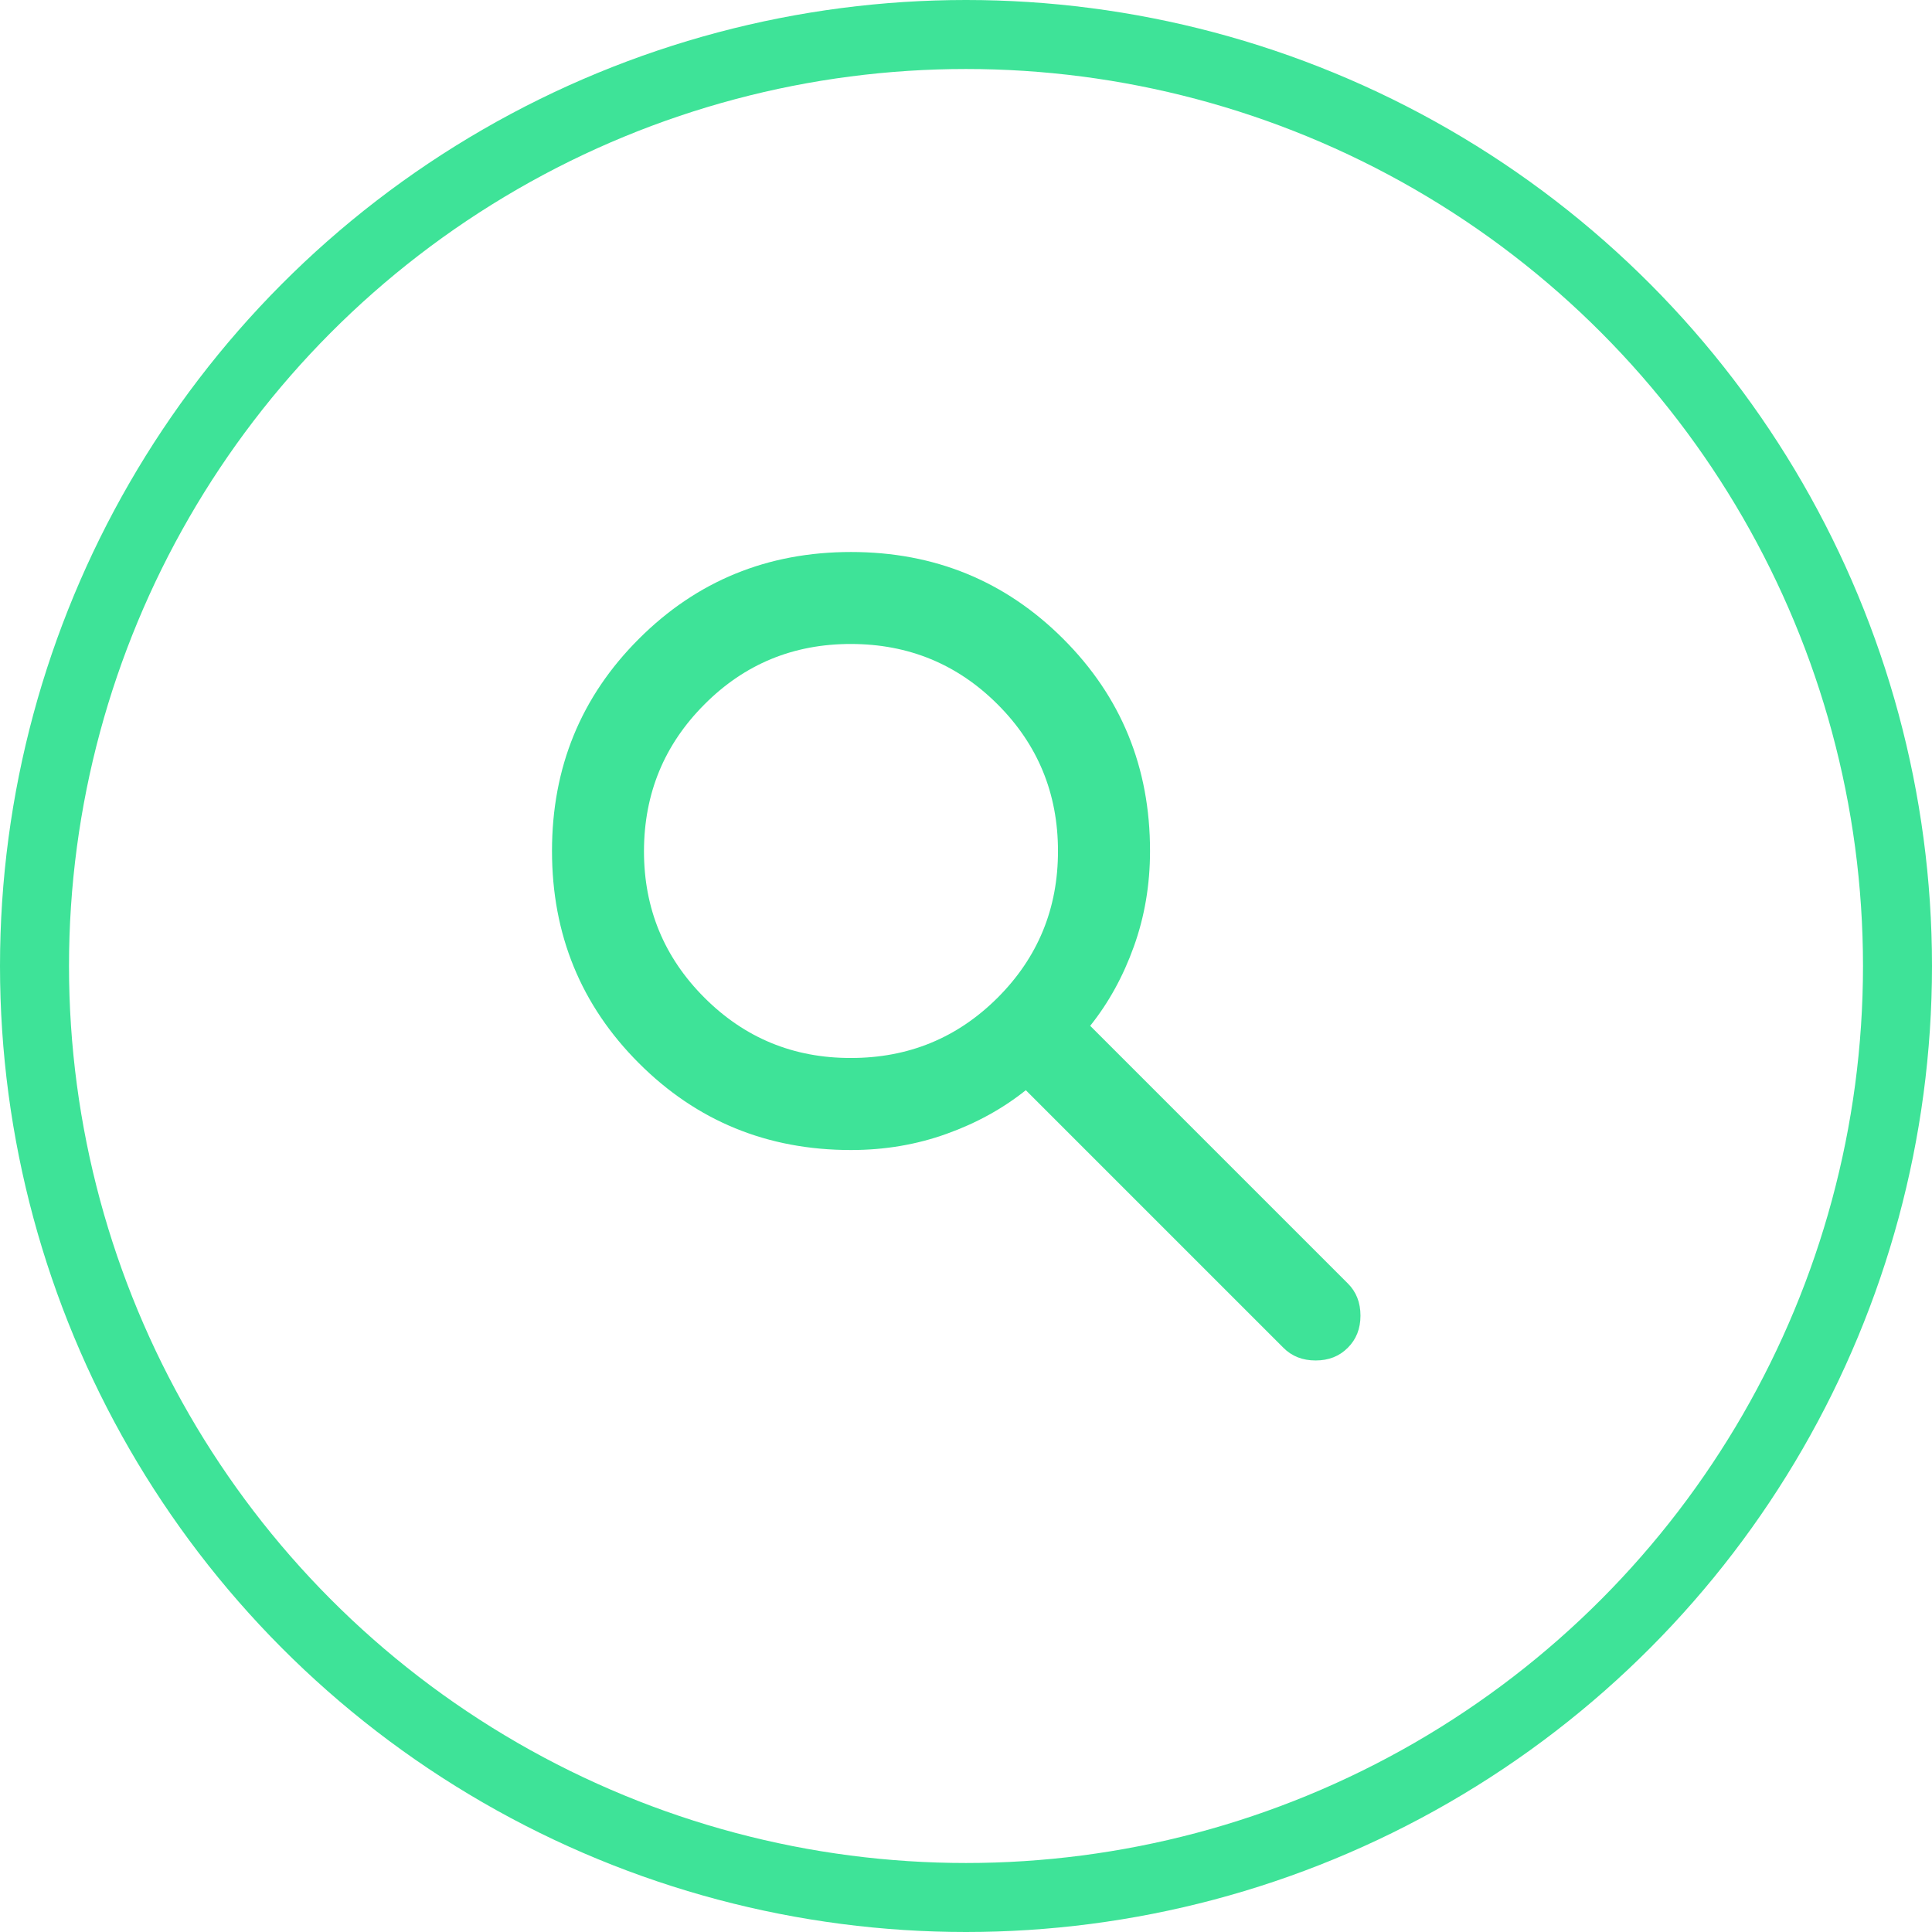
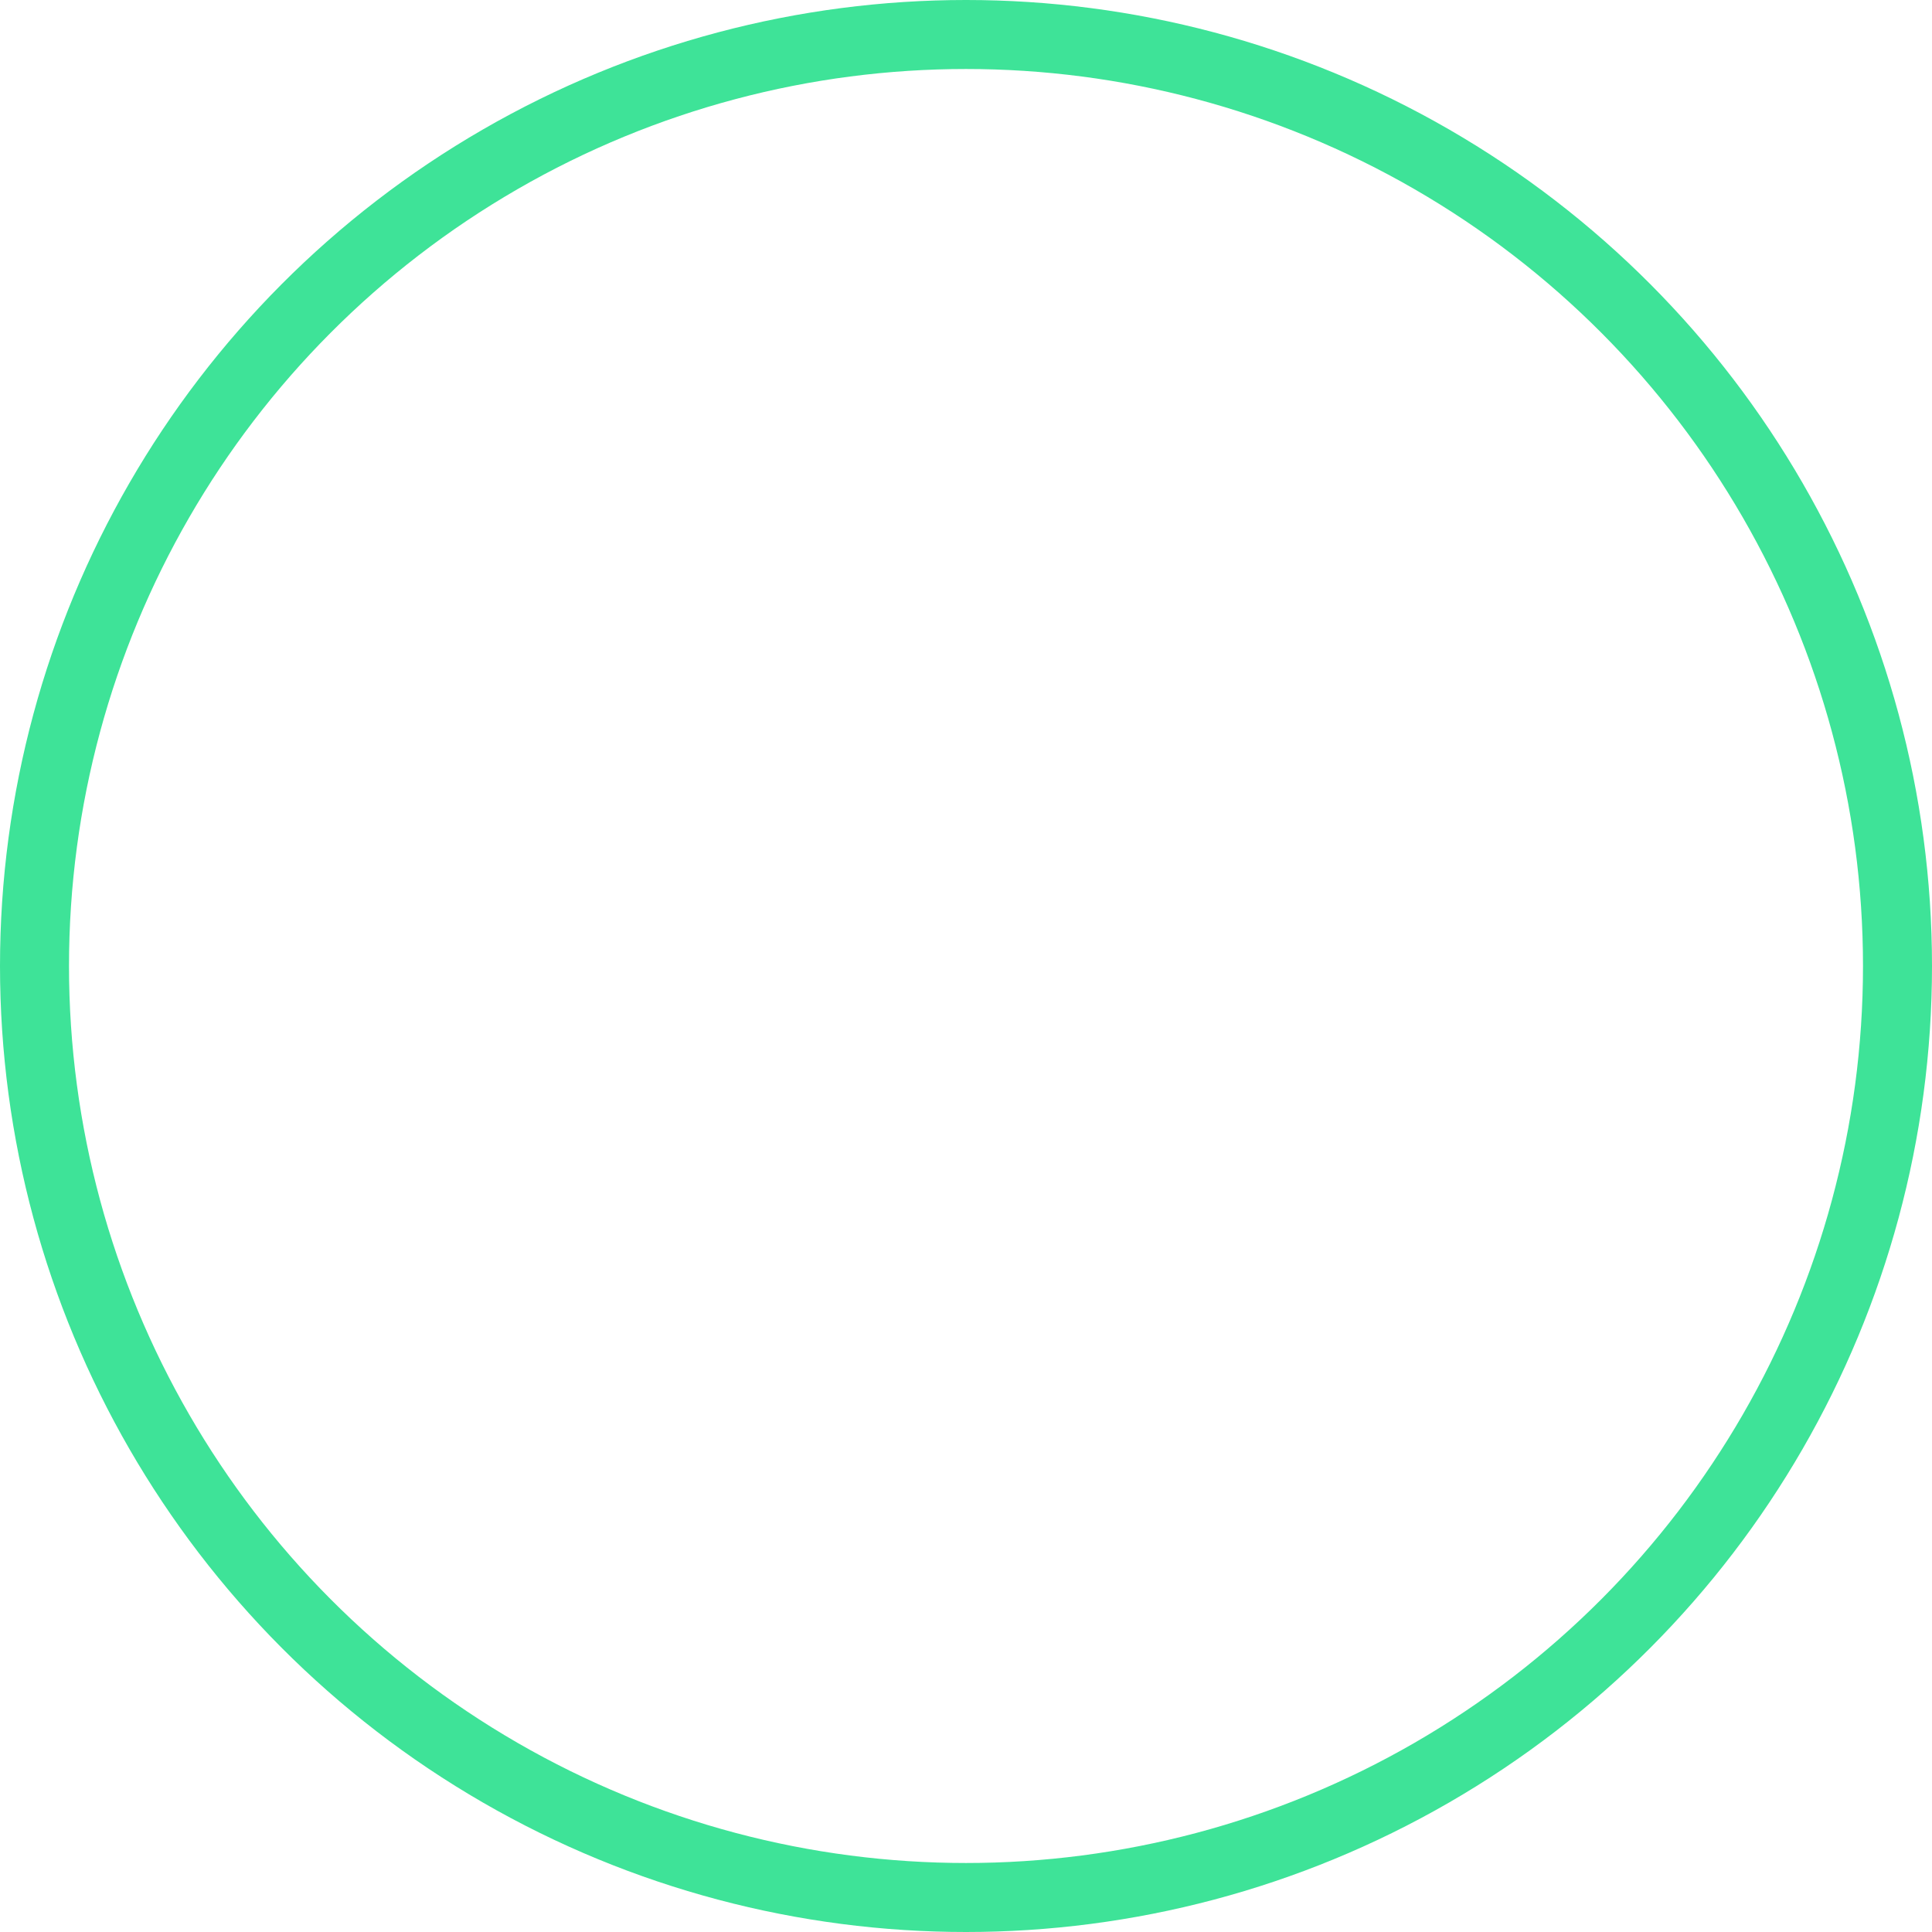
<svg xmlns="http://www.w3.org/2000/svg" width="28" height="28" viewBox="0 0 28 28" fill="none">
  <circle cx="14" cy="14" r="13.5" stroke="#3EE398" />
-   <path d="M12.333 16.667C11.122 16.667 10.097 16.247 9.259 15.408C8.42 14.569 8 13.544 8 12.333C8 11.123 8.419 10.098 9.259 9.259C10.098 8.42 11.123 8 12.333 8C13.544 8 14.569 8.42 15.409 9.259C16.249 10.098 16.668 11.123 16.667 12.333C16.667 12.822 16.589 13.283 16.433 13.717C16.278 14.15 16.067 14.533 15.8 14.867L19.533 18.6C19.656 18.722 19.717 18.878 19.717 19.067C19.717 19.256 19.656 19.411 19.533 19.533C19.411 19.656 19.256 19.717 19.067 19.717C18.878 19.717 18.722 19.656 18.6 19.533L14.867 15.8C14.533 16.067 14.15 16.278 13.717 16.433C13.283 16.589 12.822 16.667 12.333 16.667ZM12.333 15.333C13.167 15.333 13.875 15.042 14.459 14.459C15.042 13.876 15.334 13.167 15.333 12.333C15.333 11.5 15.041 10.791 14.459 10.209C13.876 9.626 13.168 9.334 12.333 9.333C11.499 9.332 10.791 9.624 10.209 10.209C9.626 10.793 9.335 11.501 9.333 12.333C9.332 13.165 9.624 13.874 10.209 14.459C10.794 15.044 11.502 15.335 12.333 15.333Z" fill="#3EE398" />
</svg>